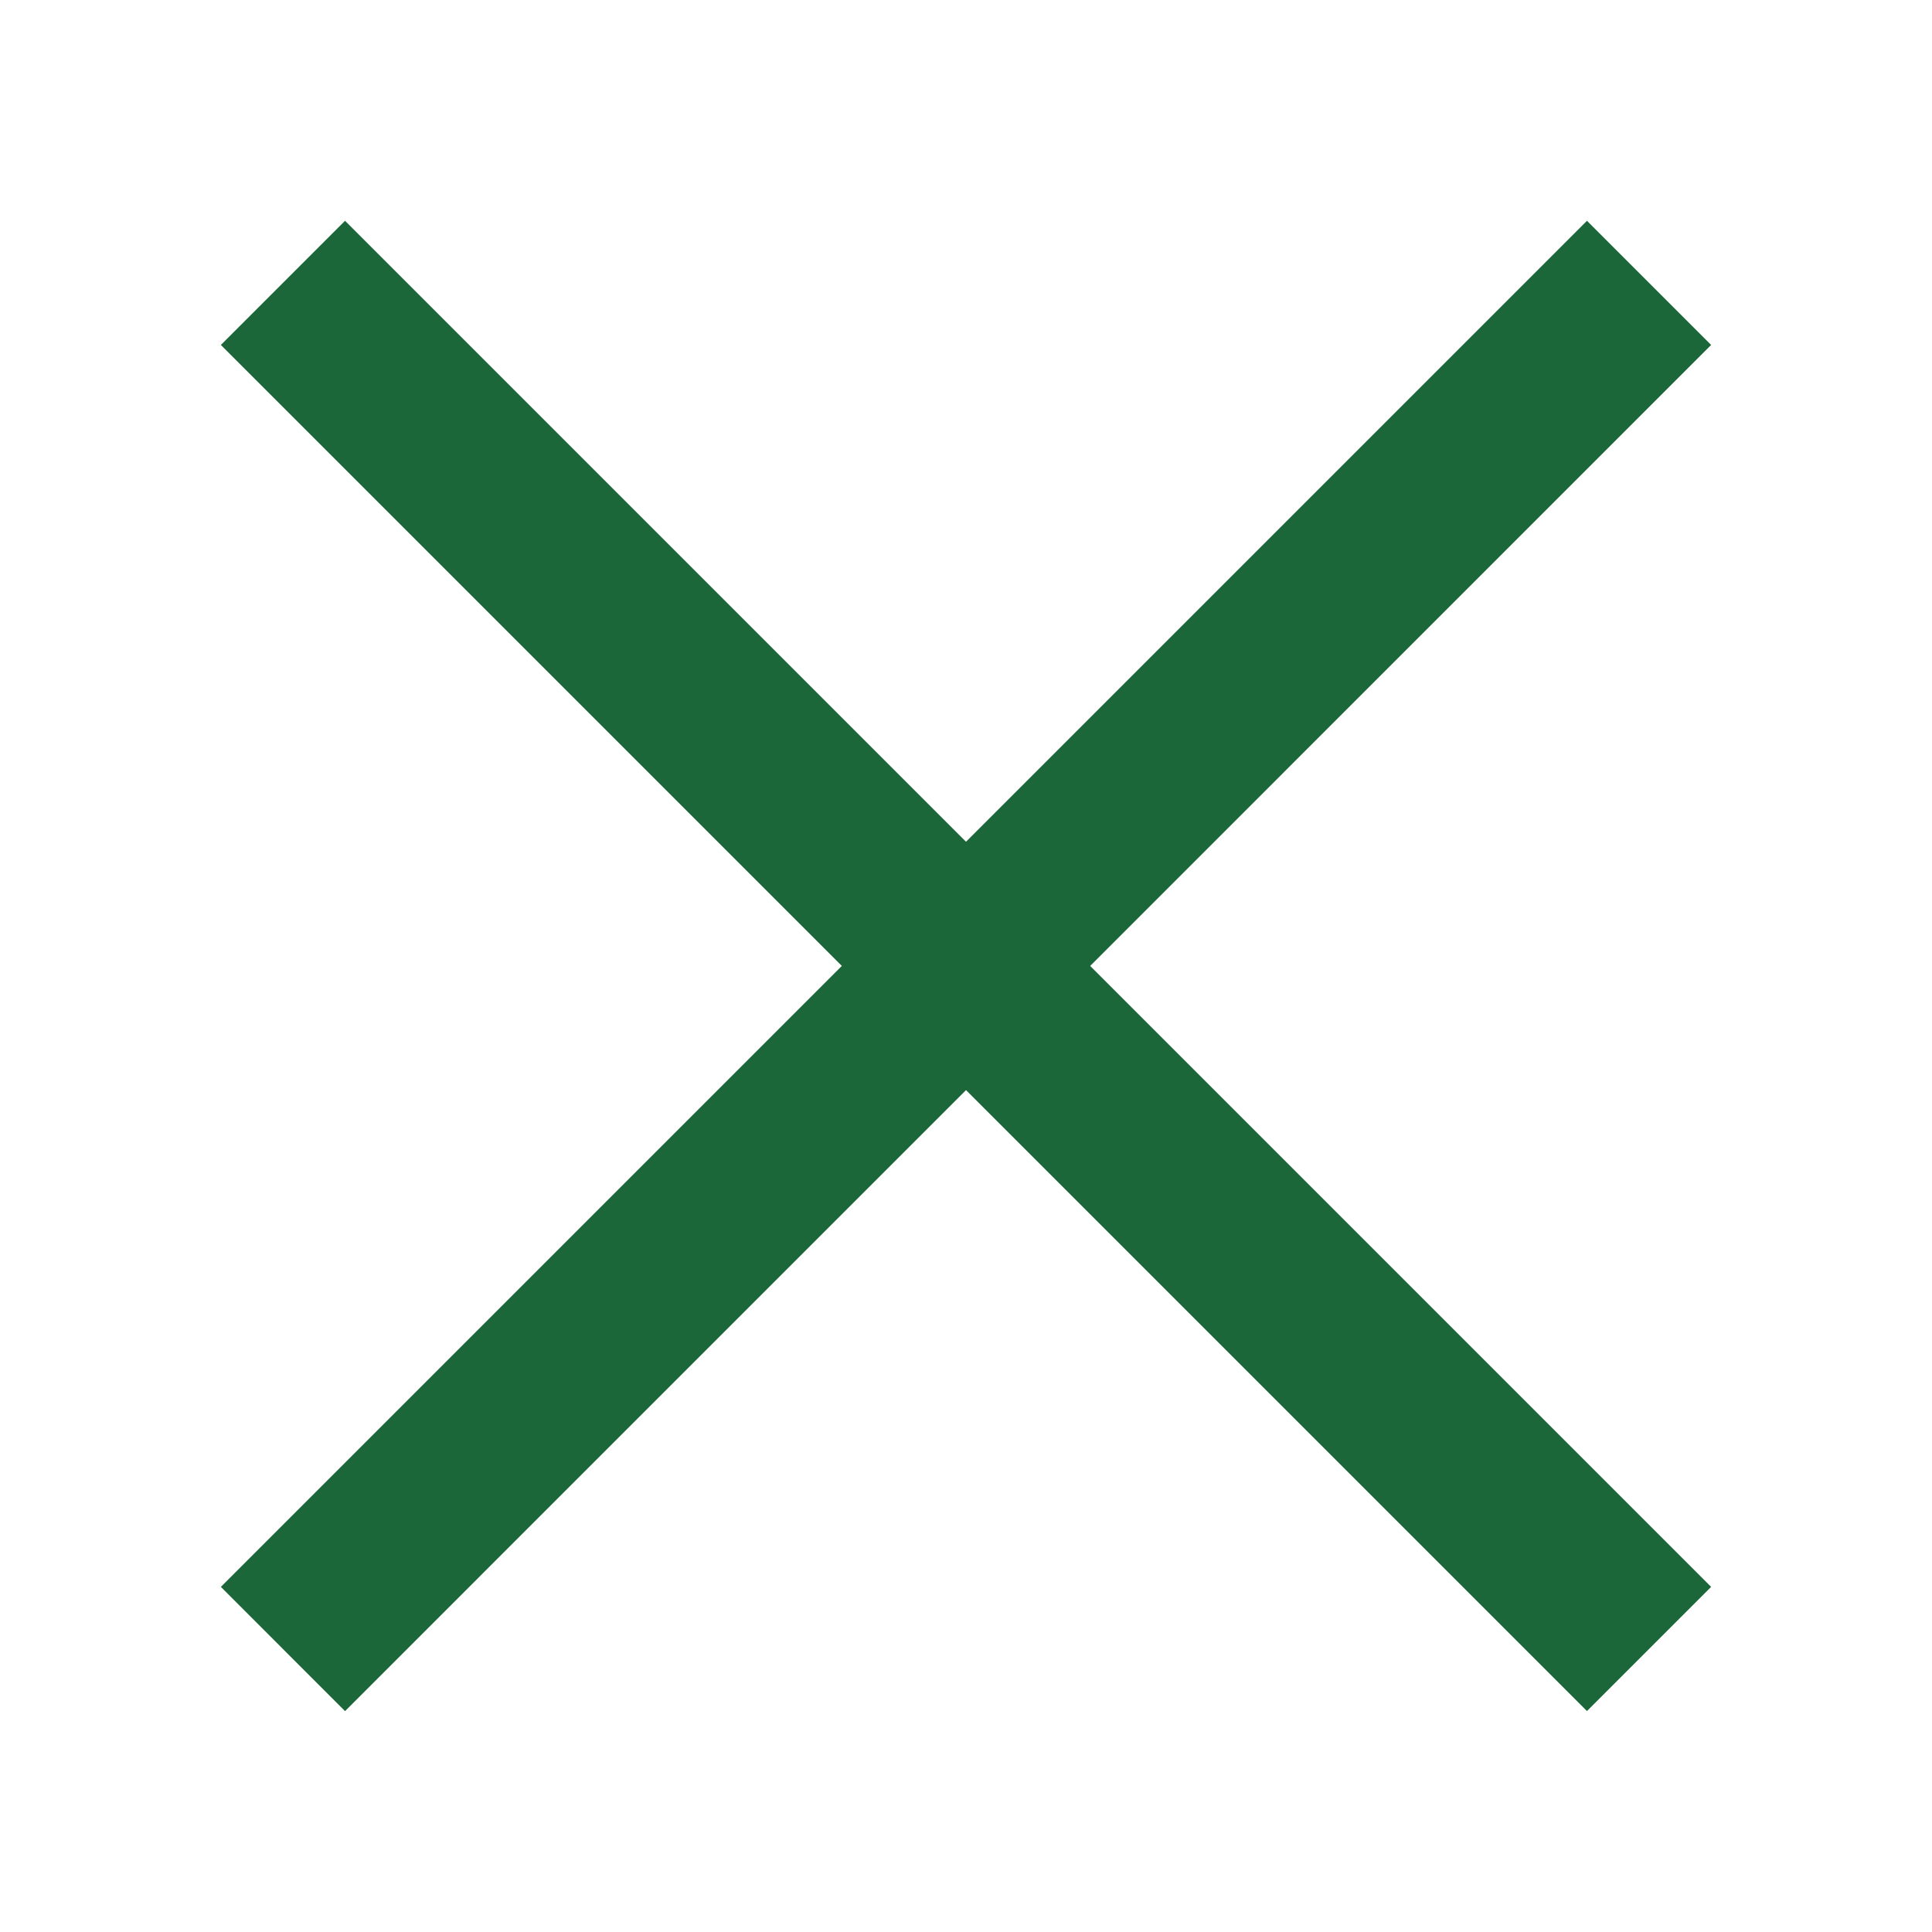
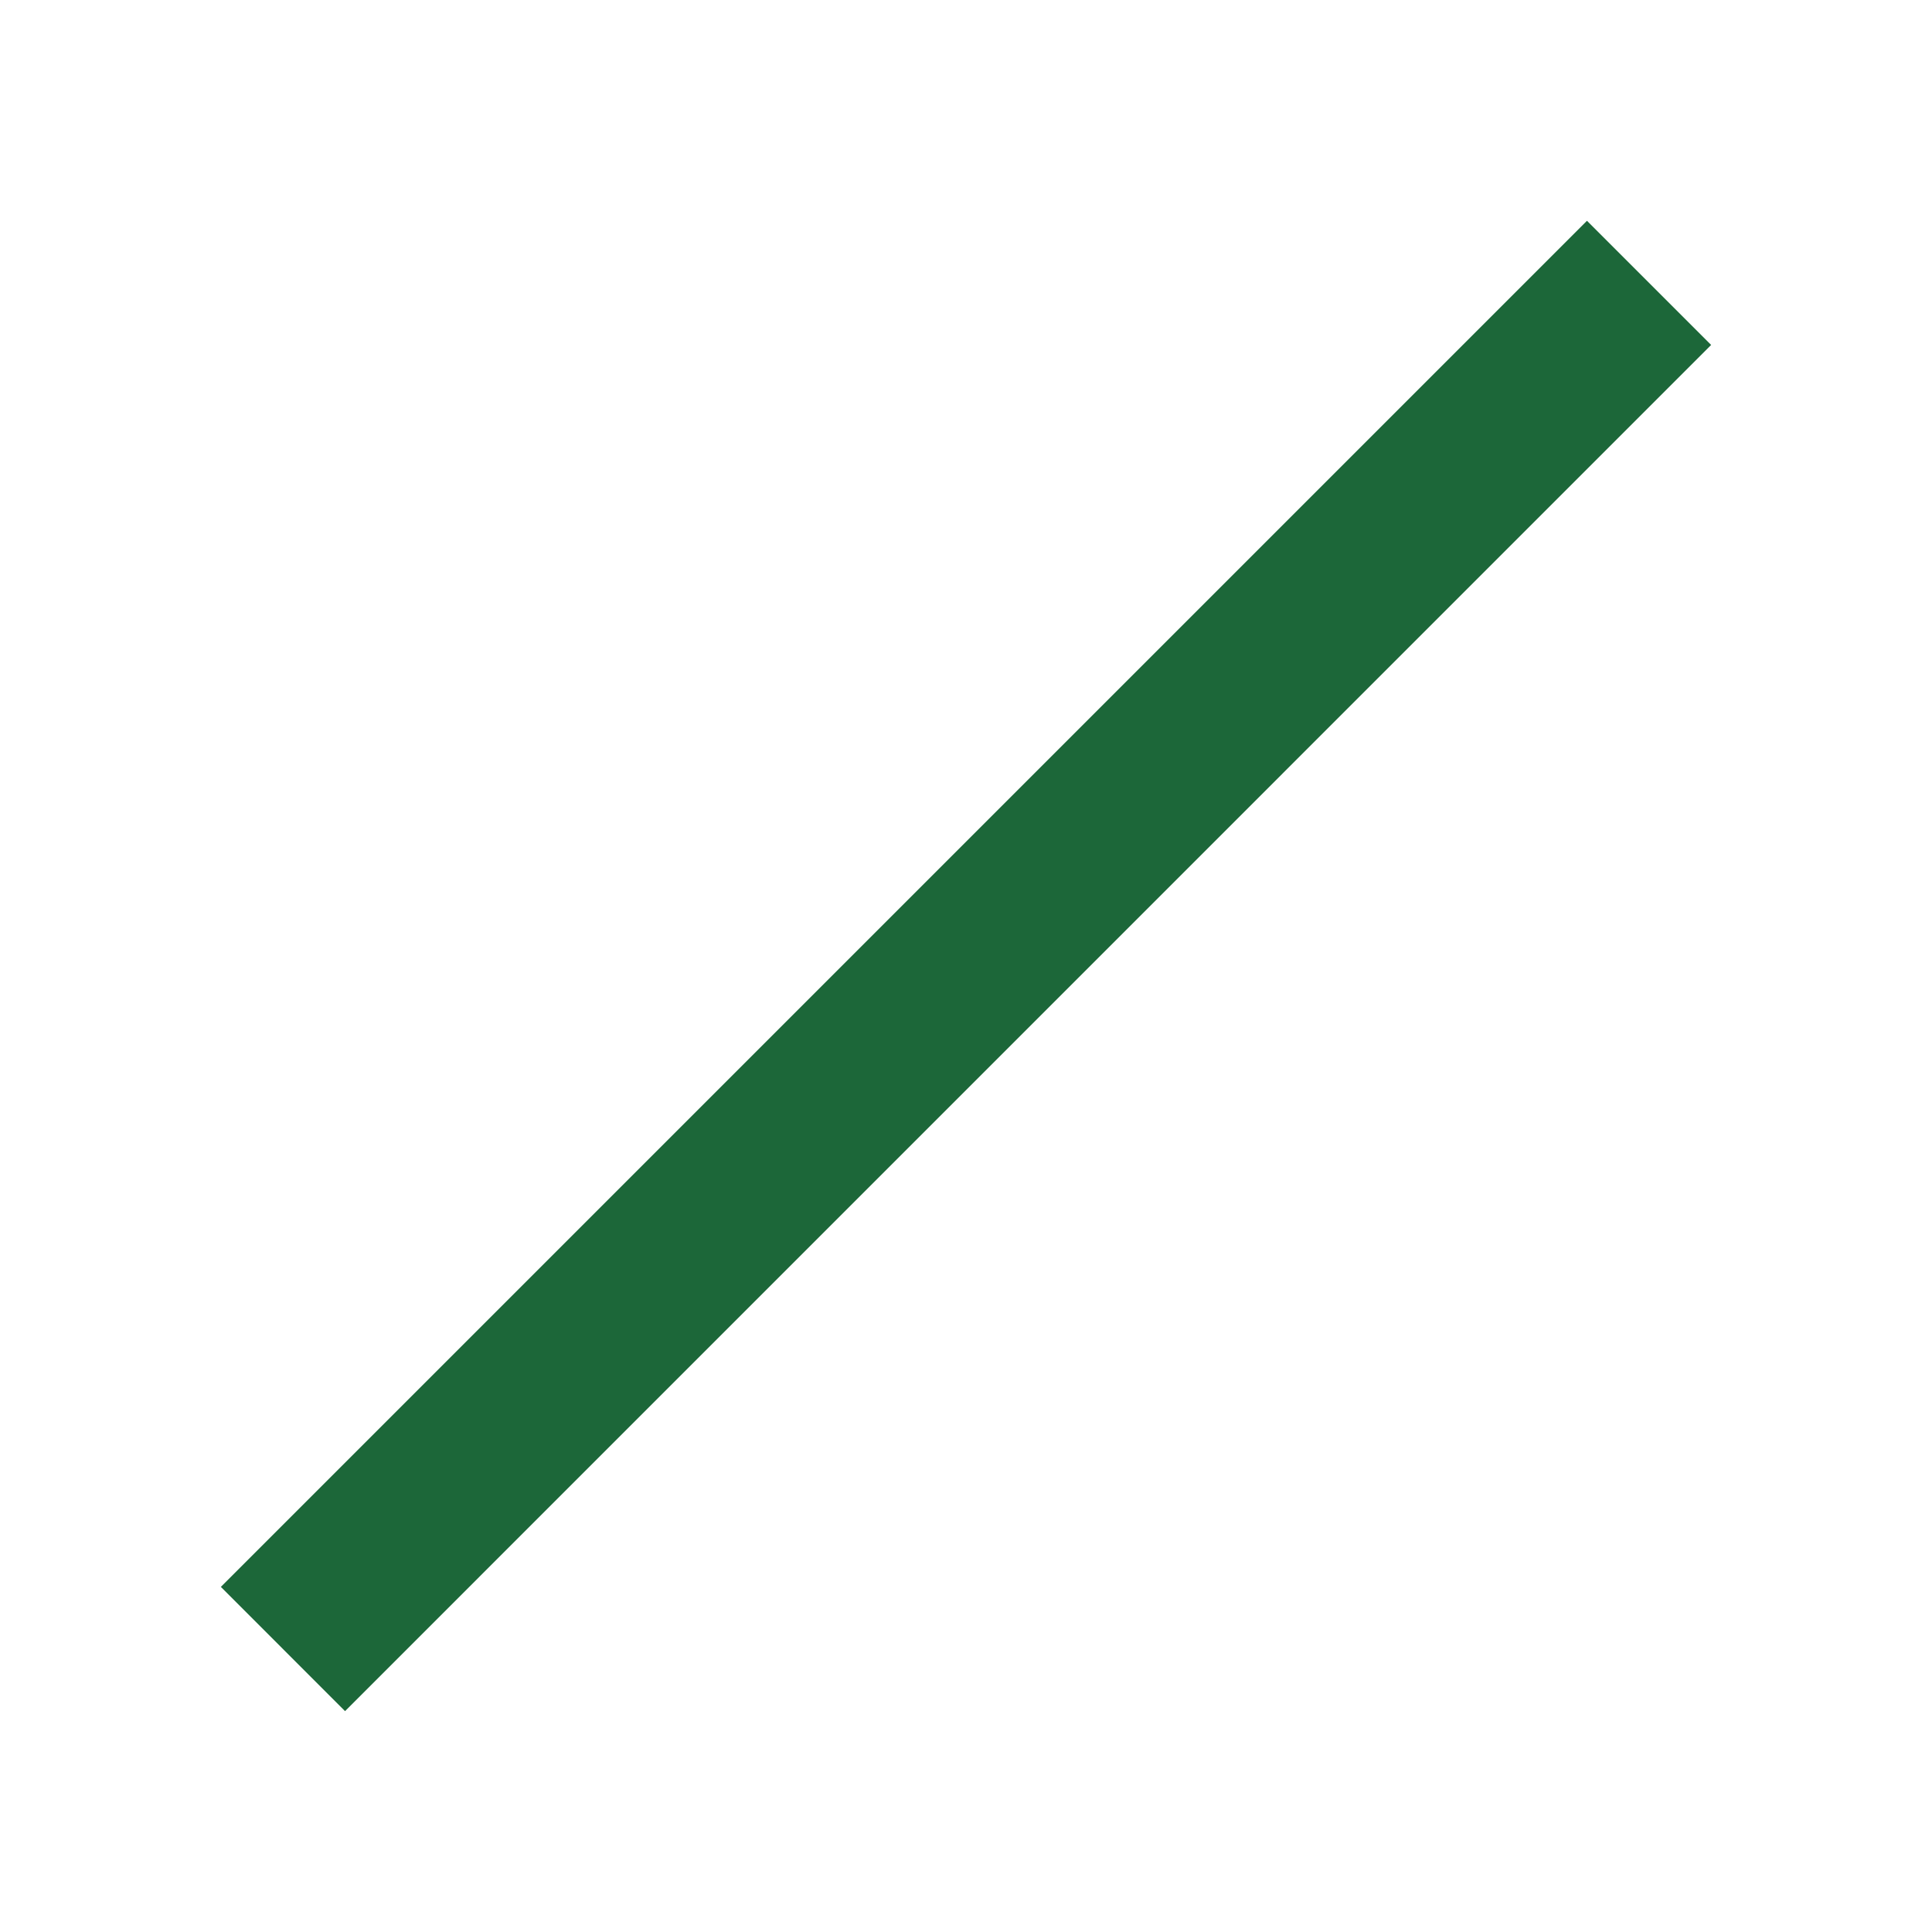
<svg xmlns="http://www.w3.org/2000/svg" width="22" height="22" viewBox="0 0 22 22" fill="none">
  <path d="M2.515 18.07L18.071 2.514L19.485 3.928L3.929 19.485L2.515 18.07Z" fill="#1C6739" />
-   <path d="M18.071 19.484L2.515 3.928L3.929 2.514L19.485 18.07L18.071 19.484Z" fill="#1C6739" />
</svg>